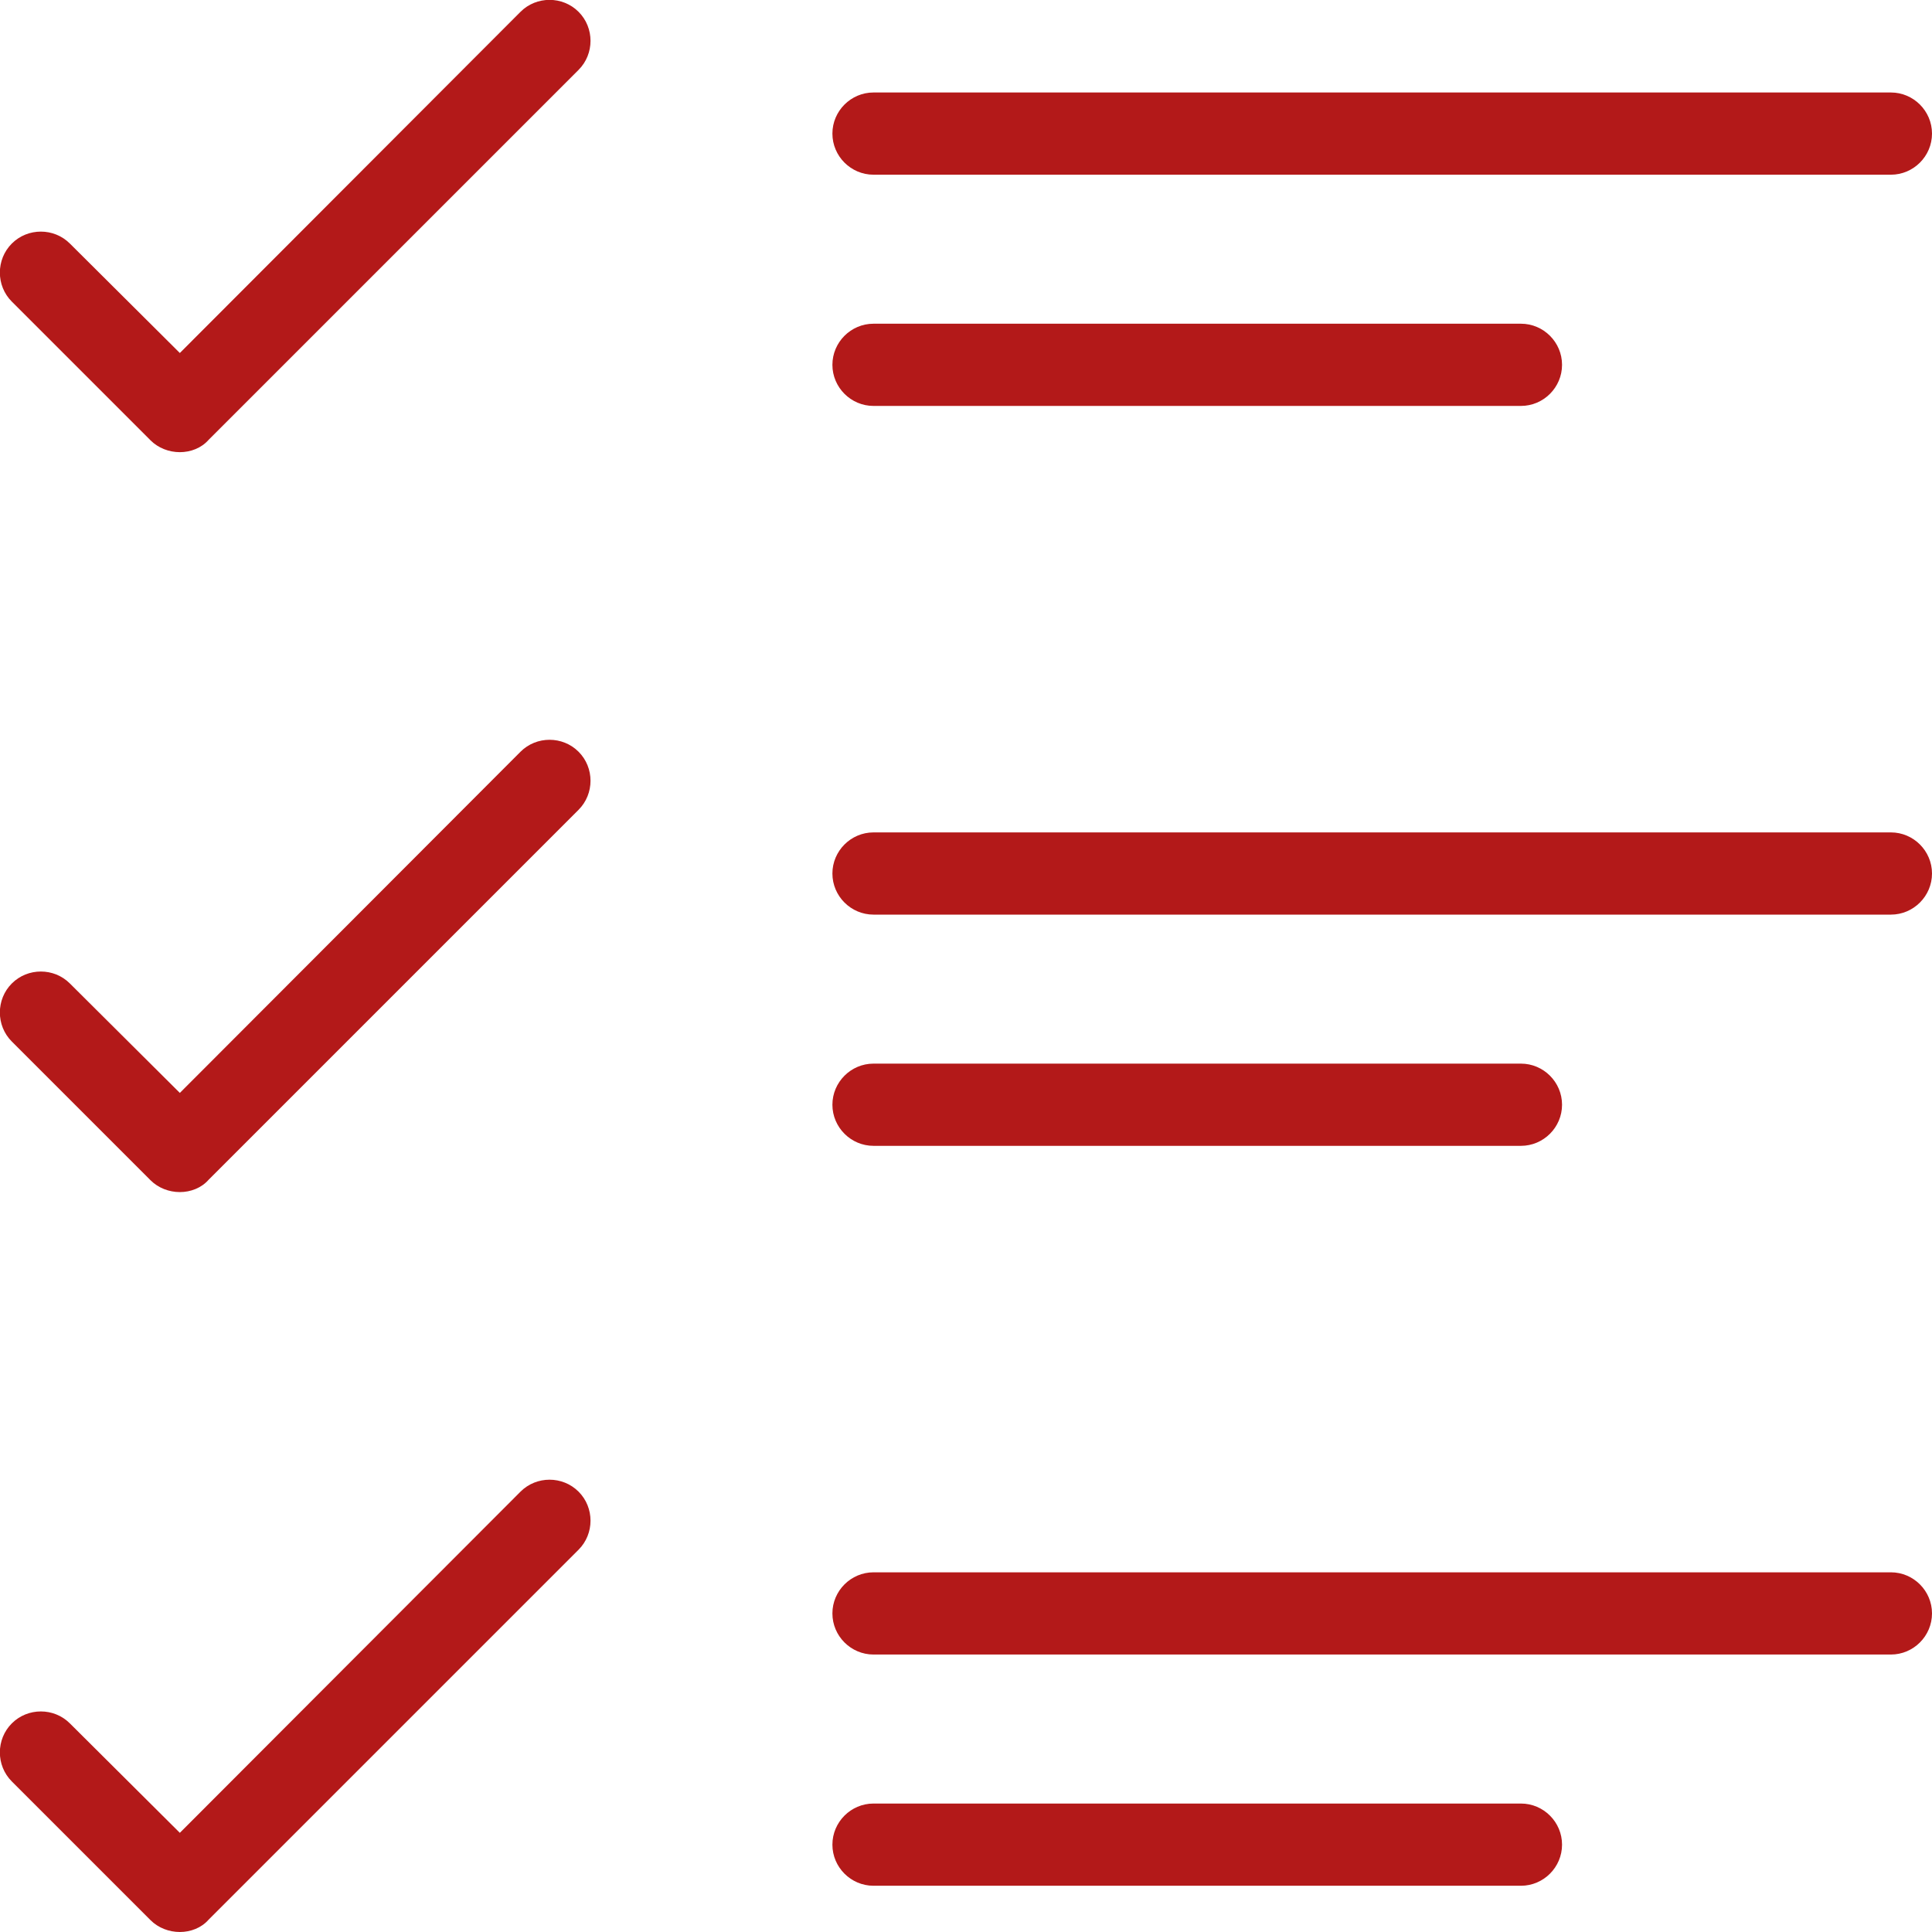
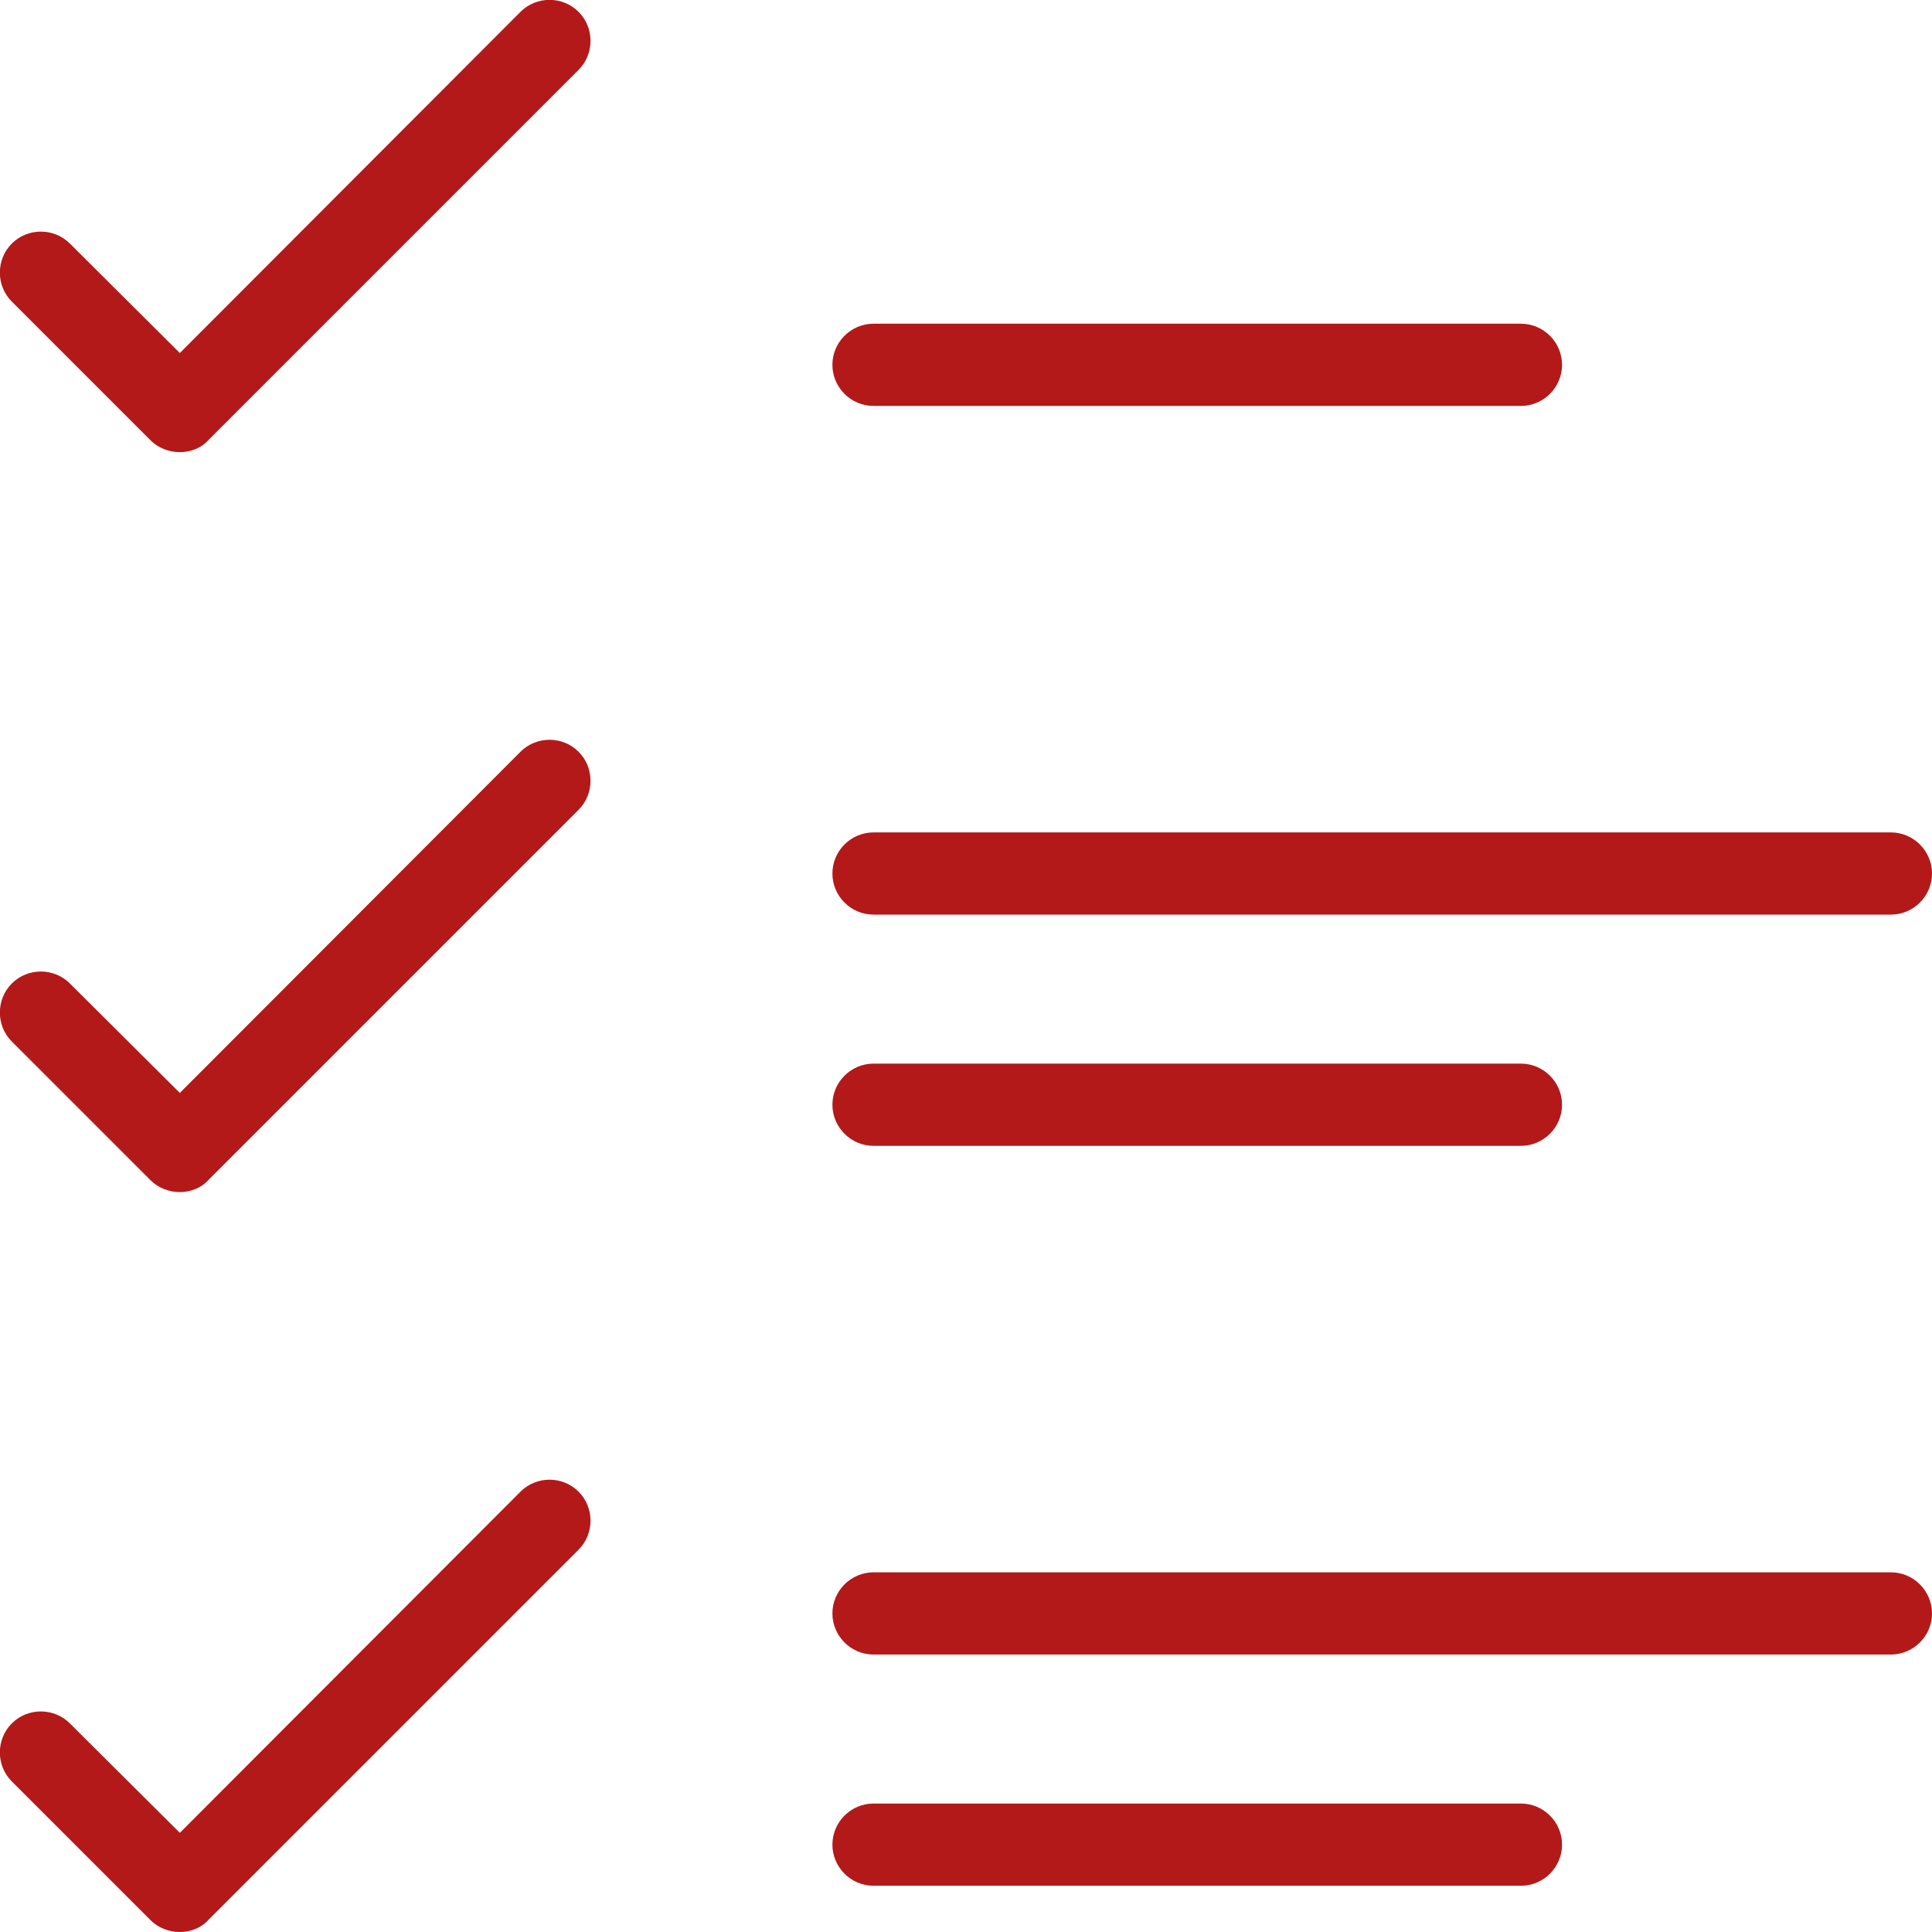
<svg xmlns="http://www.w3.org/2000/svg" id="Слой_1" x="0px" y="0px" viewBox="0 0 376 376" style="enable-background:new 0 0 376 376;" xml:space="preserve">
  <style type="text/css"> .st0{fill:#B31919;} </style>
  <g id="Слой_2_1_">
    <g id="Слой_1-2">
-       <path class="st0" d="M368,34H170c-4.4,0-8-3.6-8-8s3.6-8,8-8h198c4.4,0,8,3.6,8,8S372.4,34,368,34z" />
      <path class="st0" d="M296,79H170c-4.4,0-8-3.6-8-8s3.6-8,8-8h126c4.4,0,8,3.6,8,8S300.4,79,296,79z" />
      <path class="st0" d="M368,178H170c-4.4,0-8-3.6-8-8s3.6-8,8-8h198c4.4,0,8,3.6,8,8S372.4,178,368,178z" />
      <path class="st0" d="M296,223H170c-4.4,0-8-3.6-8-8s3.6-8,8-8h126c4.4,0,8,3.6,8,8S300.4,223,296,223z" />
      <path class="st0" d="M368,322H170c-4.4,0-8-3.6-8-8s3.6-8,8-8h198c4.4,0,8,3.6,8,8S372.4,322,368,322z" />
      <path class="st0" d="M296,367H170c-4.4,0-8-3.6-8-8s3.6-8,8-8h126c4.4,0,8,3.6,8,8S300.4,367,296,367z" />
      <path class="st0" d="M35,88c-2.1,0-4.2-0.8-5.7-2.3l-27-27c-3.1-3.1-3.1-8.2,0-11.3s8.2-3.1,11.3,0L35,68.7l66.3-66.4 c3.1-3.1,8.2-3.1,11.3,0s3.1,8.2,0,11.3l-72,72C39.2,87.2,37.1,88,35,88z" />
      <path class="st0" d="M35,232c-2.1,0-4.2-0.8-5.7-2.3l-27-27c-3.1-3.1-3.1-8.2,0-11.3s8.2-3.1,11.3,0L35,212.7l66.3-66.4 c3.1-3.1,8.2-3.1,11.3,0c3.1,3.1,3.1,8.2,0,11.3l-72,72C39.2,231.2,37.1,232,35,232z" />
      <path class="st0" d="M35,376c-2.1,0-4.2-0.8-5.7-2.3l-27-27c-3.1-3.1-3.1-8.2,0-11.3c3.1-3.1,8.2-3.1,11.3,0L35,356.7l66.3-66.4 c3.1-3.1,8.2-3.1,11.3,0c3.1,3.1,3.1,8.2,0,11.3l-72,72C39.2,375.2,37.1,376,35,376z" />
    </g>
  </g>
</svg>